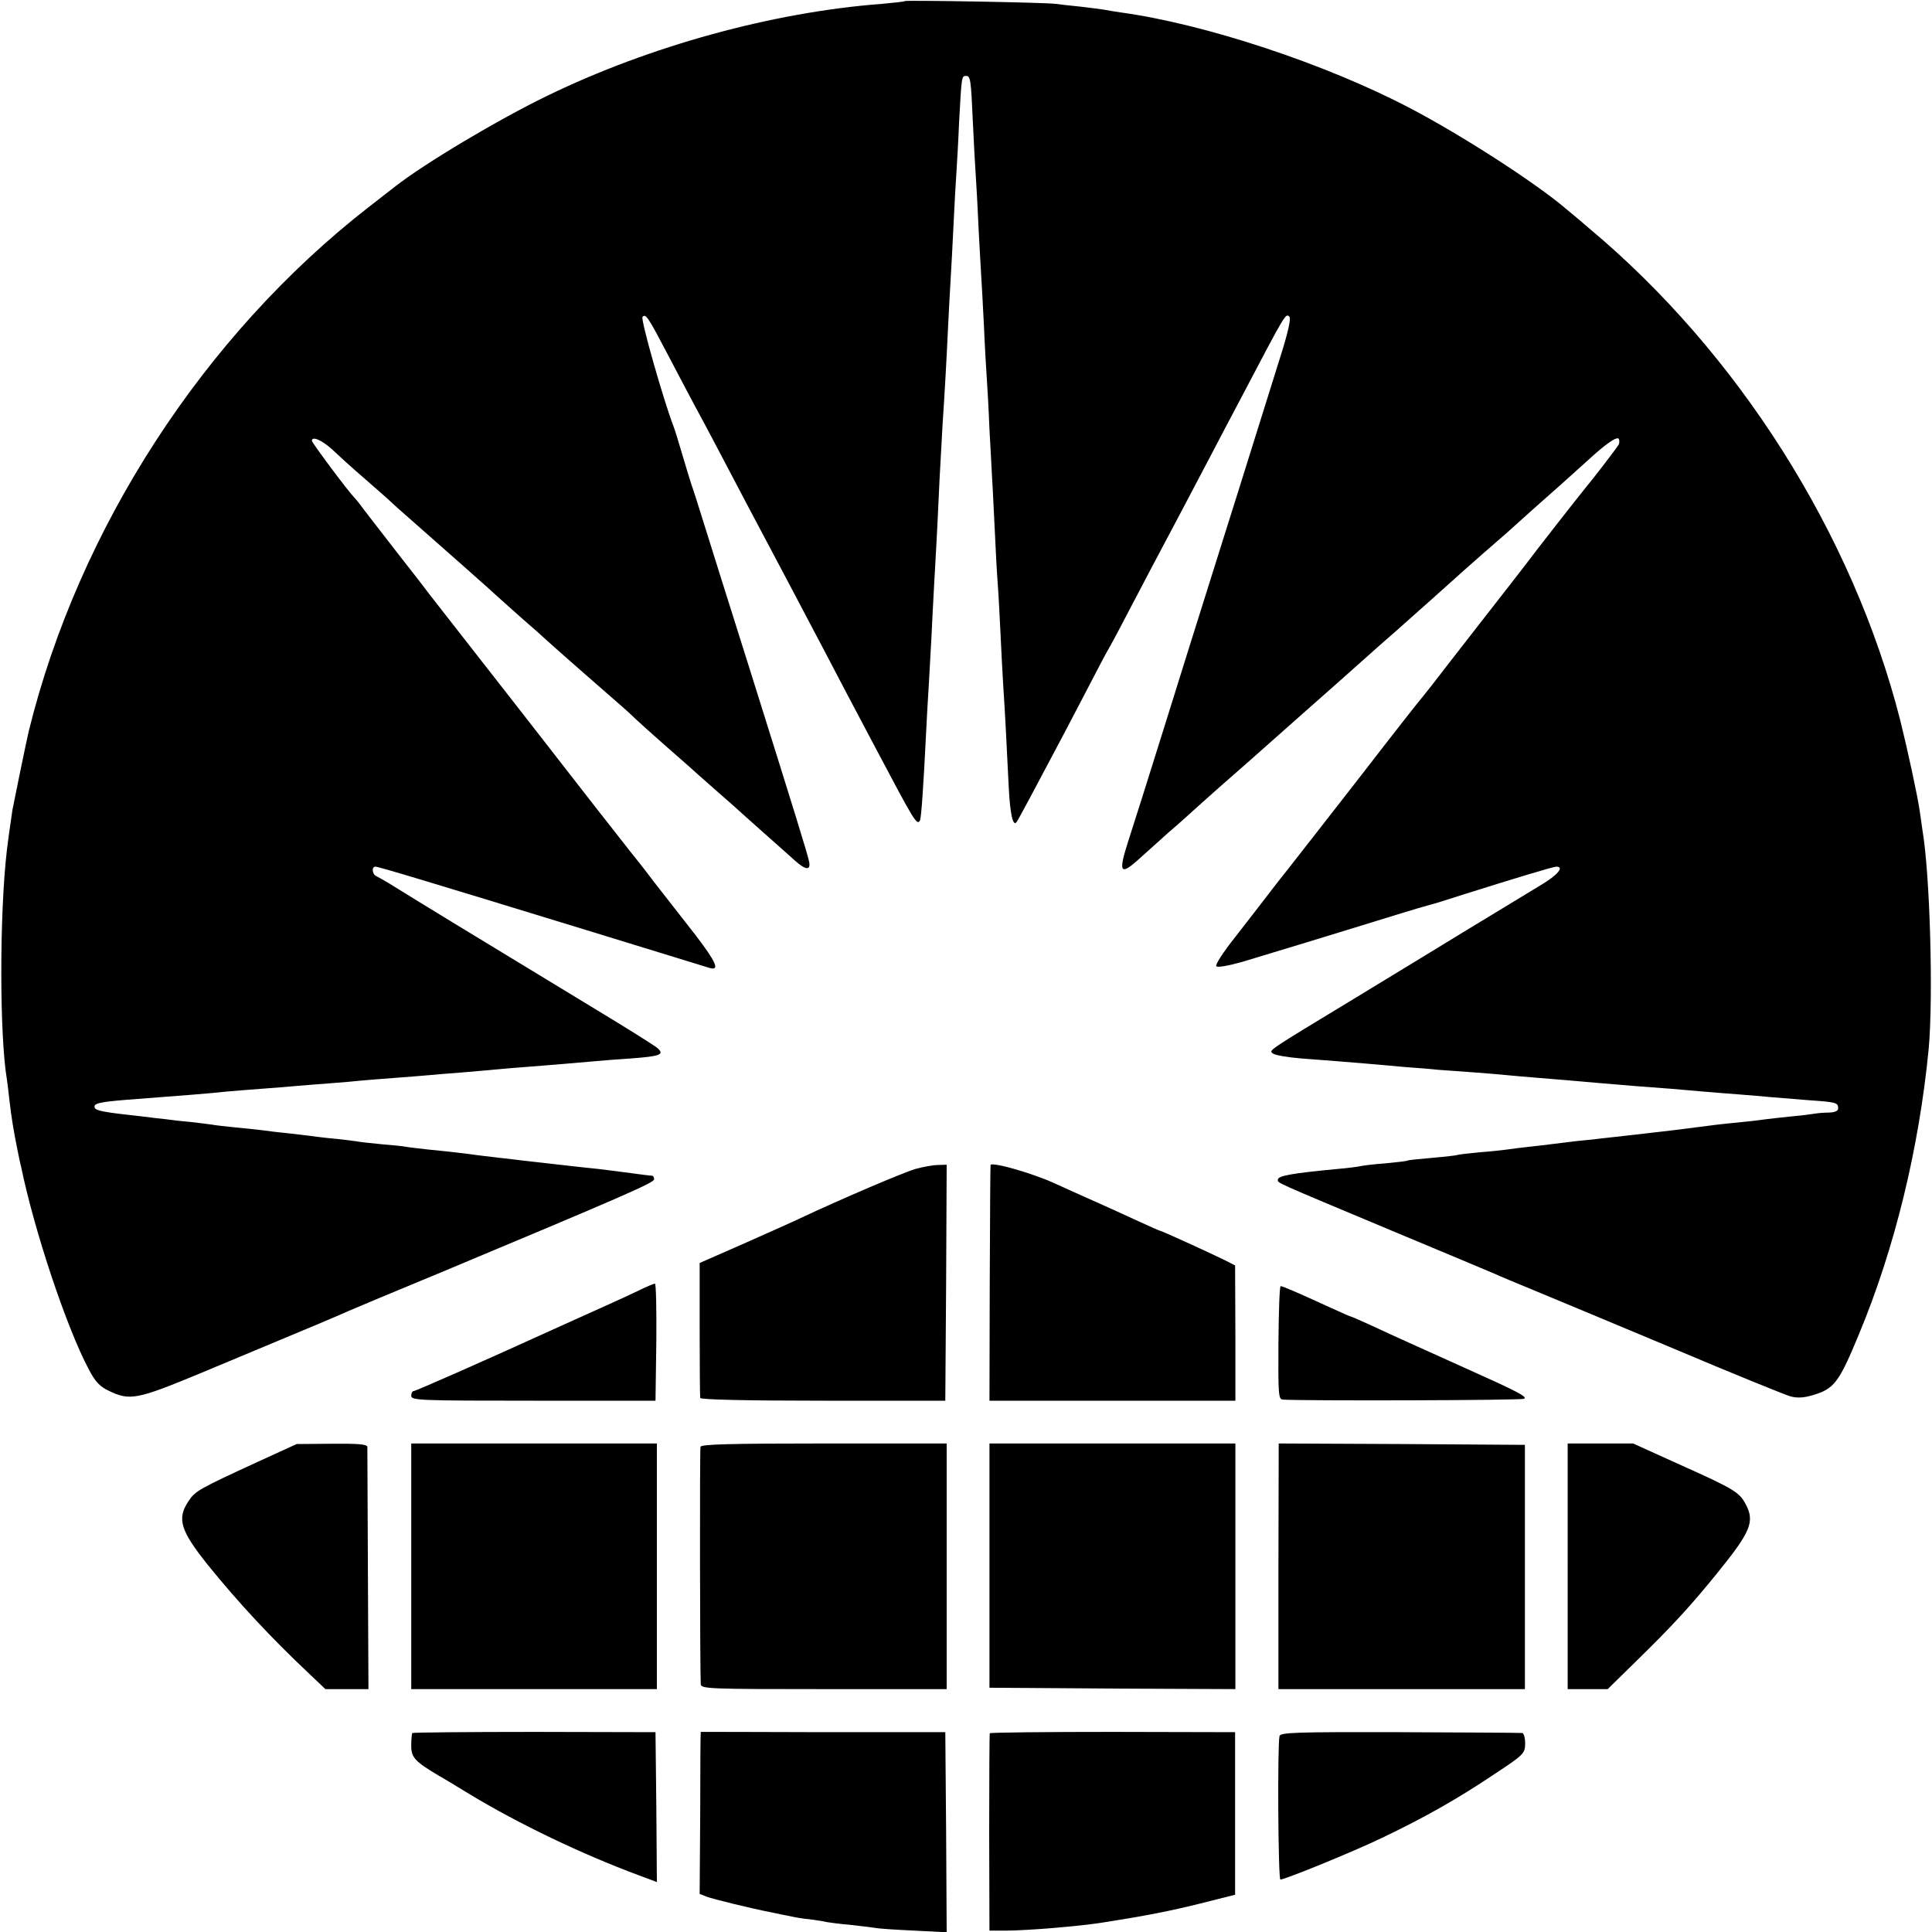
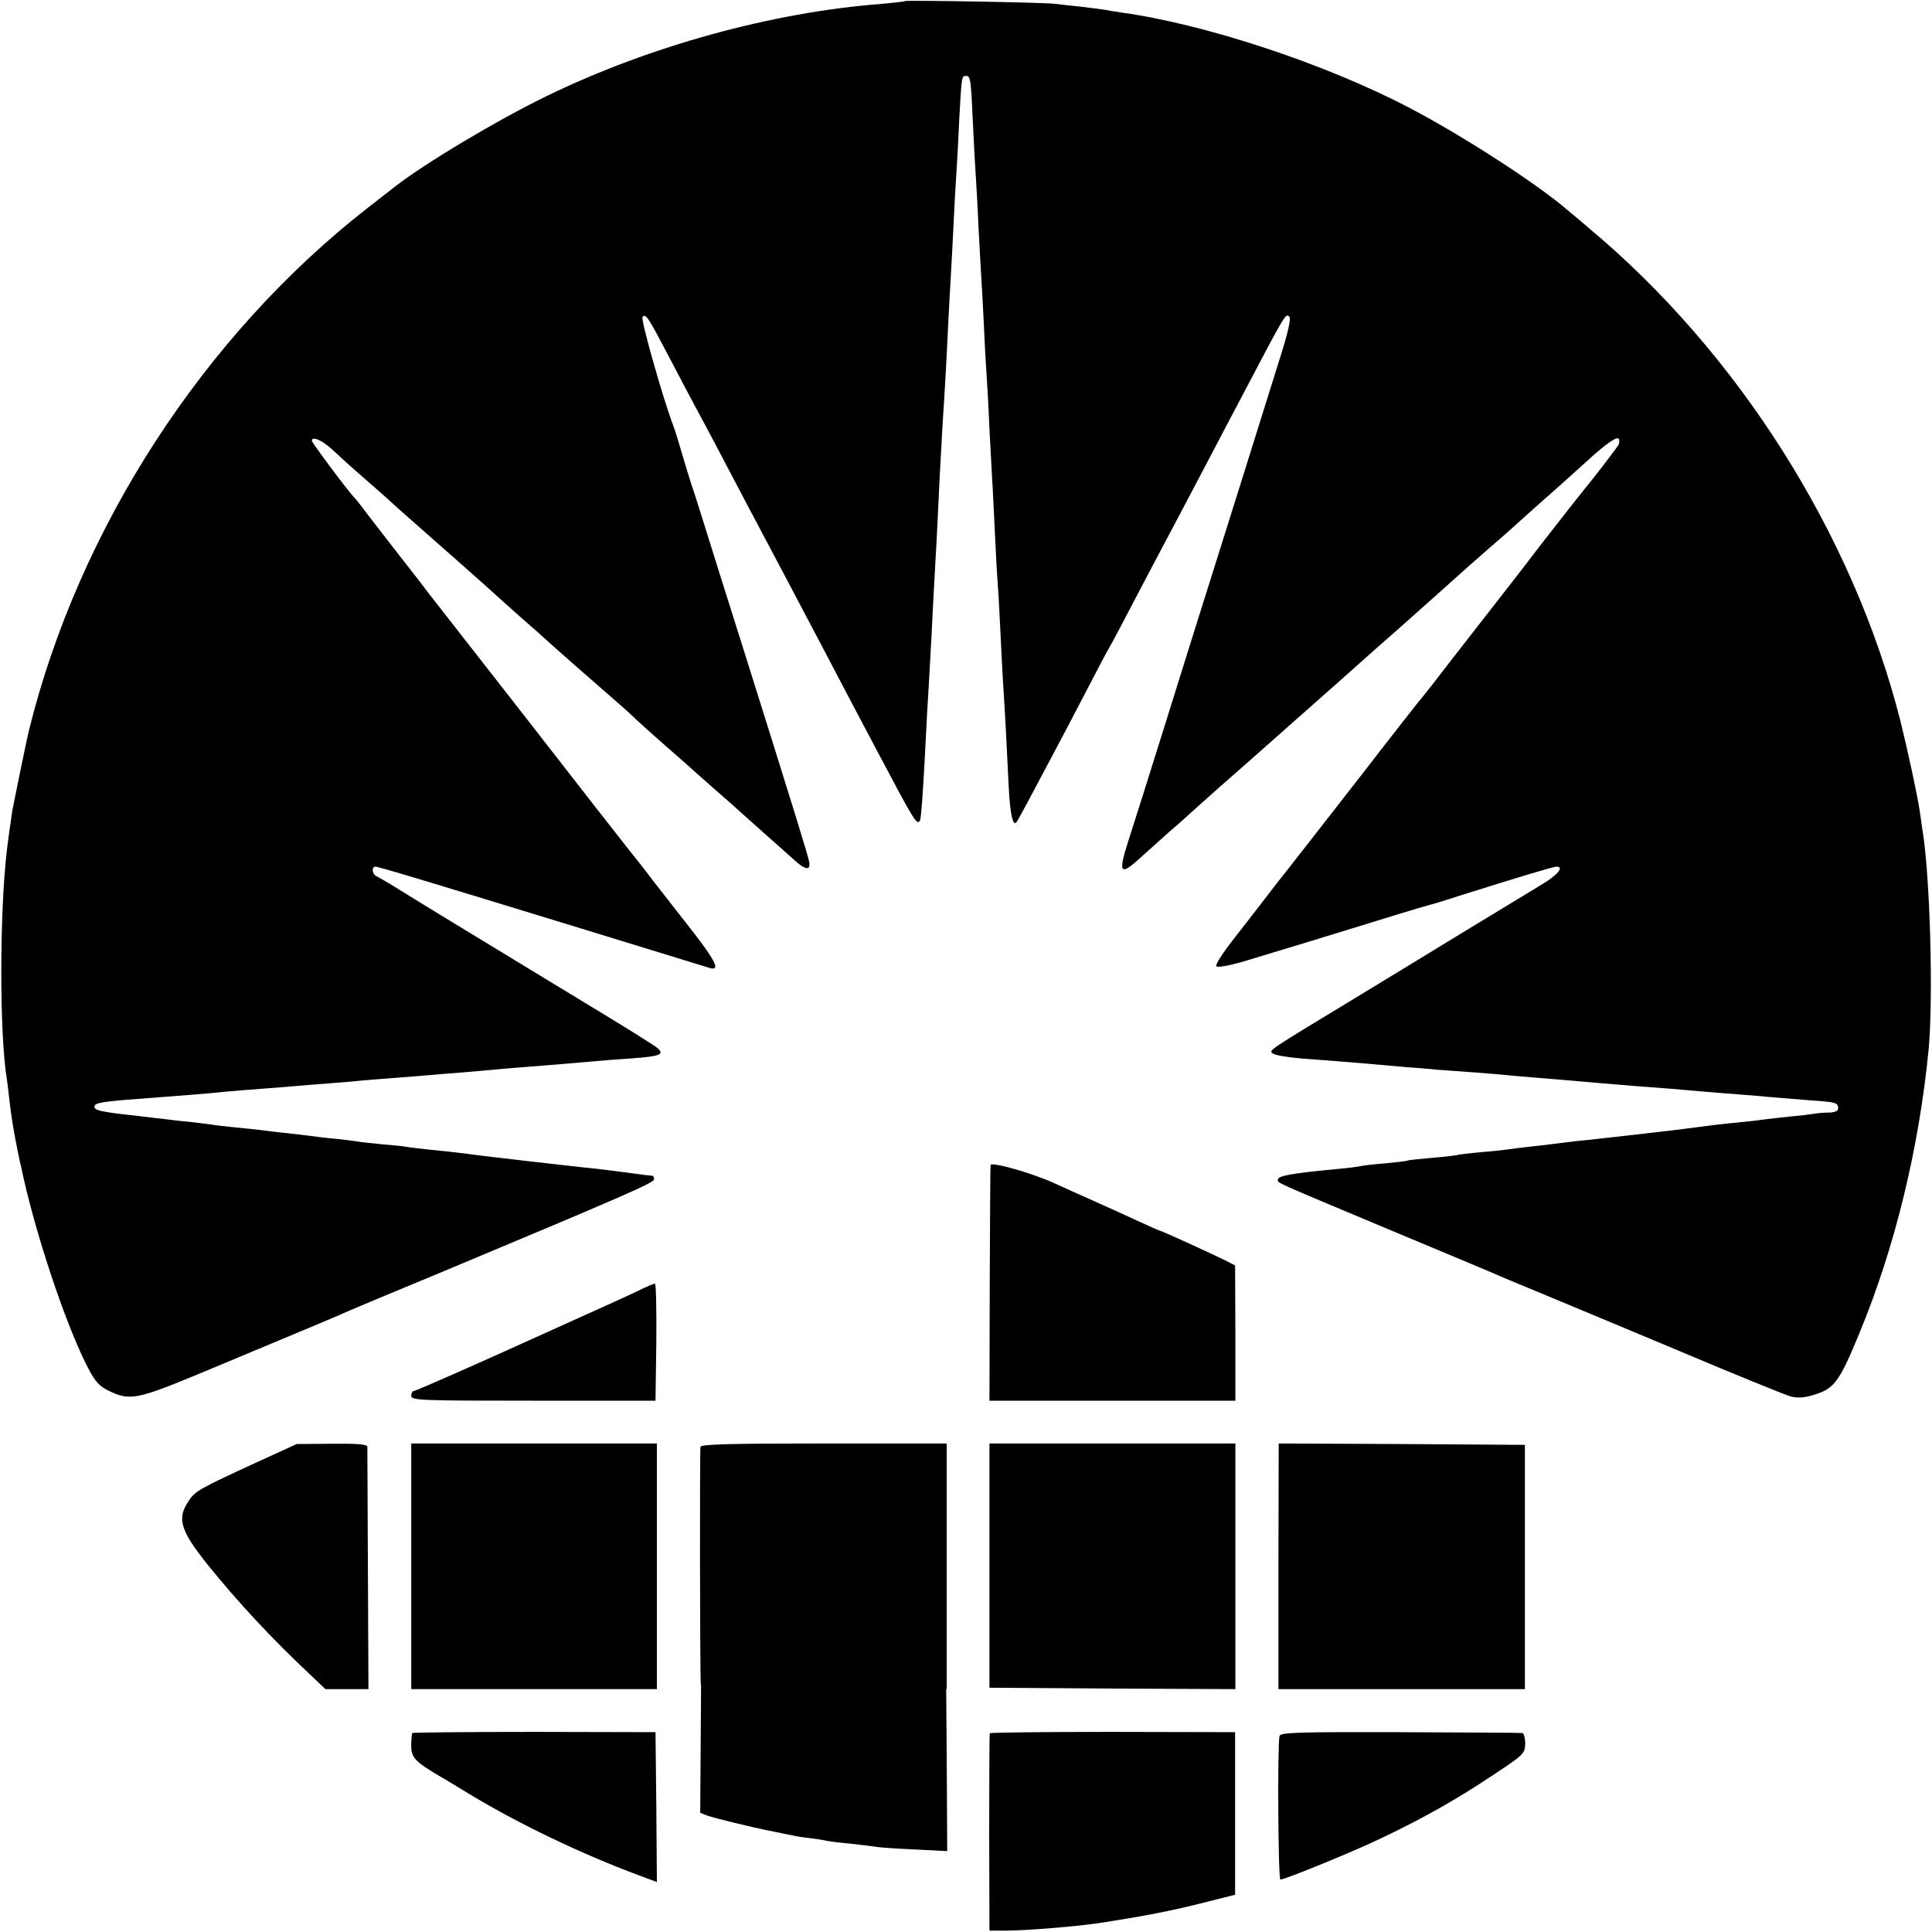
<svg xmlns="http://www.w3.org/2000/svg" version="1.0" width="700pt" height="700pt" viewBox="0 0 700 700" preserveAspectRatio="xMidYMid meet">
  <g transform="translate(0,700) scale(0.1,-0.1)" fill="#000000" stroke="none">
    <path d="M3278 6996 c-1 -2 -39 -6 -83 -10 -396 -30 -841 -153 -1210 -332 -180 -87 -448 -247 -555 -331 -8 -6 -51 -40 -95 -74 -596 -464 -1050 -1163 -1231 -1899 -9 -38 -54 -258 -59 -285 -13 -87 -16 -113 -20 -145 -27 -231 -27 -670 0 -831 2 -13 6 -46 9 -74 8 -68 15 -110 28 -175 6 -30 12 -59 14 -65 48 -234 165 -585 246 -737 23 -44 40 -62 72 -77 76 -37 102 -32 331 63 432 180 512 214 540 227 11 5 166 70 345 144 648 271 760 320 760 332 0 7 -3 13 -7 13 -5 0 -37 4 -73 9 -36 5 -92 12 -125 16 -53 5 -118 13 -270 30 -22 3 -60 7 -85 10 -25 3 -79 9 -120 15 -41 5 -103 12 -138 15 -35 4 -71 8 -81 10 -9 2 -48 6 -86 9 -39 4 -81 8 -95 11 -14 2 -52 7 -85 10 -33 3 -71 8 -85 10 -14 2 -52 6 -85 10 -33 3 -71 8 -85 10 -14 2 -56 6 -95 10 -38 4 -77 8 -85 10 -8 1 -44 6 -80 10 -36 3 -76 8 -90 10 -14 1 -52 6 -85 10 -140 15 -169 21 -172 32 -5 15 16 20 112 28 222 17 302 23 365 30 25 2 81 7 125 10 44 3 100 8 125 10 25 2 81 7 125 10 44 3 96 8 115 10 19 2 76 6 125 10 50 4 106 8 125 10 19 2 69 6 110 9 41 4 98 8 125 11 28 3 82 7 120 10 66 5 149 12 240 20 22 2 81 7 130 10 107 8 123 14 98 37 -10 9 -112 73 -228 143 -496 301 -627 381 -743 453 -20 12 -43 25 -49 28 -15 7 -17 34 -3 34 11 0 168 -47 765 -230 237 -73 437 -134 446 -137 38 -11 24 21 -51 119 -44 56 -113 145 -153 196 -39 52 -77 99 -82 105 -10 12 -232 296 -345 442 -30 39 -125 160 -210 269 -85 109 -164 210 -175 224 -11 15 -60 79 -110 142 -49 63 -103 133 -120 155 -16 22 -34 45 -41 52 -22 22 -154 199 -154 206 0 18 35 3 72 -30 49 -45 43 -41 143 -128 44 -38 87 -77 95 -85 9 -8 32 -28 51 -45 90 -79 305 -269 309 -274 3 -3 41 -37 85 -76 44 -38 82 -72 85 -75 5 -6 234 -207 284 -250 16 -14 38 -34 50 -46 12 -11 59 -54 106 -95 47 -41 87 -76 90 -79 3 -3 43 -39 90 -80 47 -41 90 -79 96 -85 6 -5 44 -39 84 -75 41 -36 90 -80 109 -97 39 -35 58 -38 53 -7 -4 24 -51 175 -217 704 -102 324 -131 415 -162 515 -19 61 -40 128 -48 150 -7 22 -23 74 -35 115 -12 41 -25 84 -30 96 -36 94 -120 388 -112 396 12 12 19 2 97 -147 37 -71 80 -152 95 -180 15 -27 51 -95 80 -150 77 -147 148 -281 190 -360 35 -66 59 -111 198 -375 54 -103 96 -184 188 -357 138 -261 146 -274 157 -256 5 8 13 128 22 310 2 48 7 129 10 178 3 50 7 131 10 180 2 50 7 137 10 195 6 107 9 150 19 370 4 69 9 159 11 200 8 120 14 226 20 355 3 66 8 149 10 185 2 36 7 121 10 190 3 69 8 150 10 180 2 30 7 115 10 188 9 165 9 167 25 167 16 0 18 -10 25 -170 3 -71 8 -155 10 -185 2 -30 7 -114 10 -187 4 -72 8 -153 10 -180 2 -26 6 -109 10 -183 3 -74 8 -157 10 -185 2 -27 7 -113 10 -190 4 -77 9 -160 10 -185 2 -25 5 -103 9 -175 3 -71 8 -161 11 -200 3 -38 7 -119 10 -180 3 -60 7 -146 10 -190 6 -89 12 -204 20 -370 5 -95 15 -140 28 -124 2 2 24 42 49 89 25 47 63 119 85 160 22 41 73 138 113 215 40 77 80 154 90 170 10 17 48 89 85 160 38 72 82 157 100 190 18 33 58 110 90 170 32 61 77 146 100 190 23 44 68 130 100 190 166 316 163 311 177 297 6 -6 -6 -59 -31 -138 -83 -267 -215 -686 -271 -864 -32 -102 -102 -324 -155 -495 -53 -170 -110 -350 -126 -399 -38 -118 -31 -130 36 -70 22 20 71 64 109 98 39 33 77 68 86 76 9 8 52 47 95 85 44 39 96 84 115 101 19 17 103 91 185 164 83 73 182 161 220 195 39 35 92 82 120 106 61 54 236 210 251 224 6 5 37 33 68 60 32 28 70 61 85 74 79 71 114 103 186 166 43 39 93 83 109 98 64 59 105 87 111 77 3 -5 3 -16 -1 -22 -7 -12 -95 -127 -119 -155 -19 -23 -183 -232 -220 -282 -11 -14 -85 -110 -165 -212 -80 -102 -156 -201 -170 -219 -14 -18 -30 -38 -35 -44 -6 -6 -105 -132 -220 -281 -115 -148 -237 -304 -270 -346 -33 -41 -71 -91 -85 -109 -14 -18 -60 -78 -103 -133 -46 -58 -75 -103 -70 -108 5 -5 44 2 94 16 198 60 281 85 394 120 159 49 243 75 280 85 17 4 75 22 130 40 184 58 323 100 334 100 30 0 4 -31 -55 -66 -73 -44 -73 -44 -285 -173 -85 -52 -257 -157 -384 -234 -330 -200 -318 -192 -303 -204 7 -6 54 -14 103 -18 105 -8 158 -12 240 -19 33 -3 94 -8 135 -12 41 -3 95 -7 120 -10 24 -2 81 -6 125 -9 44 -3 98 -8 120 -10 22 -2 74 -7 115 -10 76 -6 144 -12 235 -20 28 -2 82 -7 120 -10 85 -6 184 -14 247 -20 26 -2 82 -7 125 -10 43 -3 96 -8 118 -10 22 -2 83 -7 135 -11 104 -7 110 -9 110 -30 0 -9 -11 -14 -32 -15 -18 0 -42 -2 -53 -4 -11 -2 -49 -7 -85 -10 -36 -4 -76 -8 -90 -10 -14 -2 -52 -7 -85 -10 -33 -3 -76 -8 -95 -10 -33 -4 -63 -8 -157 -20 -51 -6 -232 -27 -263 -30 -14 -2 -52 -6 -85 -9 -33 -4 -73 -9 -90 -11 -16 -2 -55 -7 -85 -10 -30 -3 -66 -8 -80 -10 -14 -2 -59 -7 -100 -10 -41 -4 -77 -8 -80 -10 -3 -1 -43 -6 -90 -10 -47 -4 -87 -8 -90 -10 -3 -2 -39 -6 -80 -10 -41 -3 -82 -8 -90 -10 -8 -2 -44 -7 -80 -10 -169 -16 -220 -25 -220 -39 0 -13 -24 -2 415 -186 187 -78 354 -148 370 -155 17 -8 84 -36 150 -63 66 -27 292 -122 503 -210 210 -89 398 -165 418 -171 25 -7 48 -6 82 4 78 23 95 46 167 220 130 312 218 674 253 1035 17 187 5 633 -23 795 -2 17 -7 48 -10 70 -9 59 -43 216 -70 325 -172 676 -588 1333 -1130 1785 -32 28 -70 59 -83 70 -109 93 -379 267 -563 363 -304 160 -746 306 -1049 347 -19 3 -46 7 -60 10 -13 2 -52 7 -86 11 -33 3 -74 8 -90 10 -32 5 -540 14 -546 10z" />
-     <path d="M3318 2765 c-40 -11 -266 -107 -423 -181 -27 -13 -120 -54 -205 -92 l-155 -68 0 -240 c0 -131 1 -243 2 -249 2 -6 159 -10 446 -10 l442 0 3 428 2 427 -32 -1 c-18 0 -54 -7 -80 -14z" />
    <path d="M3589 2779 c-1 -2 -2 -195 -3 -429 l-1 -425 445 0 446 0 0 245 -1 245 -35 18 c-46 23 -230 107 -235 107 -2 0 -39 16 -82 36 -43 20 -116 53 -163 74 -47 21 -110 49 -140 63 -84 38 -227 78 -231 66z" />
    <path d="M2320 2327 c-25 -12 -74 -35 -110 -51 -64 -29 -156 -70 -235 -106 -226 -103 -469 -210 -476 -210 -5 0 -9 -8 -9 -17 0 -17 28 -18 443 -18 l442 0 3 213 c1 116 -1 212 -5 211 -5 0 -28 -10 -53 -22z" />
-     <path d="M4632 2135 c-1 -188 0 -205 16 -206 71 -5 866 -3 874 3 13 7 -23 26 -213 111 -203 92 -254 114 -337 153 -41 19 -76 34 -78 34 -2 0 -34 14 -71 31 -118 54 -175 79 -183 79 -4 0 -7 -92 -8 -205z" />
    <path d="M935 1704 c-213 -98 -228 -106 -252 -143 -43 -64 -29 -107 70 -231 110 -136 229 -264 365 -392 l61 -58 78 0 78 0 -2 432 c-1 238 -2 439 -2 446 -1 9 -33 12 -128 11 l-128 -1 -140 -64z" />
    <path d="M1490 1325 l0 -445 445 0 445 0 0 445 0 445 -445 0 -445 0 0 -445z" />
    <path d="M2538 1758 c-3 -11 -2 -806 1 -860 1 -17 29 -18 446 -18 l445 0 0 445 0 445 -444 0 c-346 0 -445 -3 -448 -12z" />
    <path d="M3585 1328 l0 -443 446 -3 445 -2 0 445 0 445 -445 0 -446 0 0 -442z" />
    <path d="M4632 1325 l0 -445 447 0 446 0 0 443 0 442 -446 3 -446 2 -1 -445z" />
-     <path d="M5680 1325 l0 -445 73 0 72 0 105 103 c131 128 198 201 298 325 114 141 130 179 98 240 -23 45 -43 57 -230 141 l-179 81 -119 0 -118 0 0 -445z" />
    <path d="M1494 721 c-2 -2 -4 -23 -4 -46 0 -43 13 -57 102 -110 10 -5 59 -35 110 -66 177 -107 404 -216 611 -293 l67 -25 -2 272 -3 271 -438 1 c-241 0 -441 -2 -443 -4z" />
-     <path d="M2539 725 c-1 0 -2 -132 -2 -294 l-2 -293 25 -10 c25 -9 158 -42 240 -58 25 -5 56 -12 69 -14 12 -3 42 -8 65 -10 22 -3 50 -7 61 -10 11 -2 49 -7 85 -10 36 -4 76 -9 90 -11 14 -3 78 -7 143 -10 l117 -6 -2 363 -3 362 -443 0 c-243 1 -442 1 -443 1z" />
+     <path d="M2539 725 l-2 -293 25 -10 c25 -9 158 -42 240 -58 25 -5 56 -12 69 -14 12 -3 42 -8 65 -10 22 -3 50 -7 61 -10 11 -2 49 -7 85 -10 36 -4 76 -9 90 -11 14 -3 78 -7 143 -10 l117 -6 -2 363 -3 362 -443 0 c-243 1 -442 1 -443 1z" />
    <path d="M3586 720 c-1 -3 -2 -165 -2 -360 l1 -355 60 0 c74 0 271 16 355 30 147 23 240 41 348 68 l127 32 0 295 0 294 -443 1 c-244 0 -445 -2 -446 -5z" />
    <path d="M4636 710 c-8 -28 -5 -520 3 -520 17 0 264 101 366 150 153 73 272 140 405 229 112 74 115 77 116 114 0 20 -5 37 -10 38 -6 1 -206 2 -444 3 -376 1 -433 -1 -436 -14z" />
  </g>
</svg>